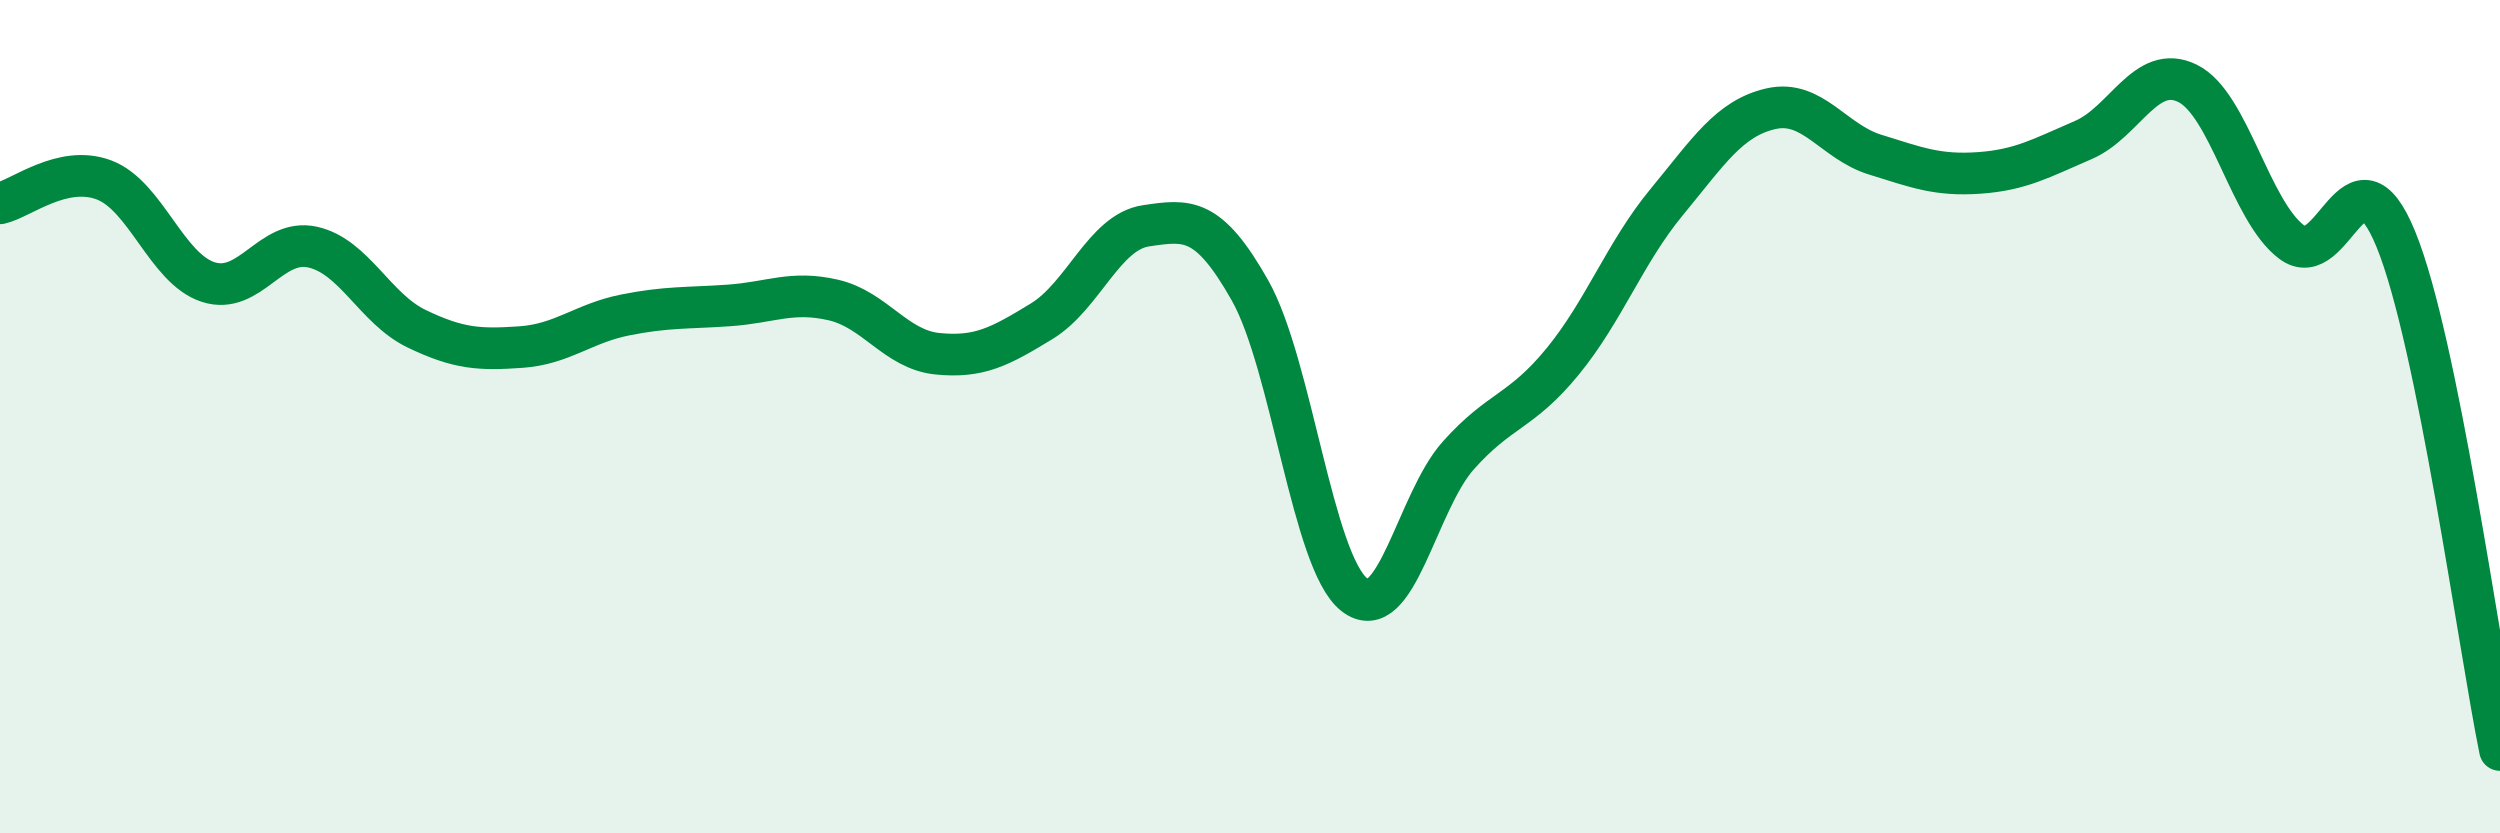
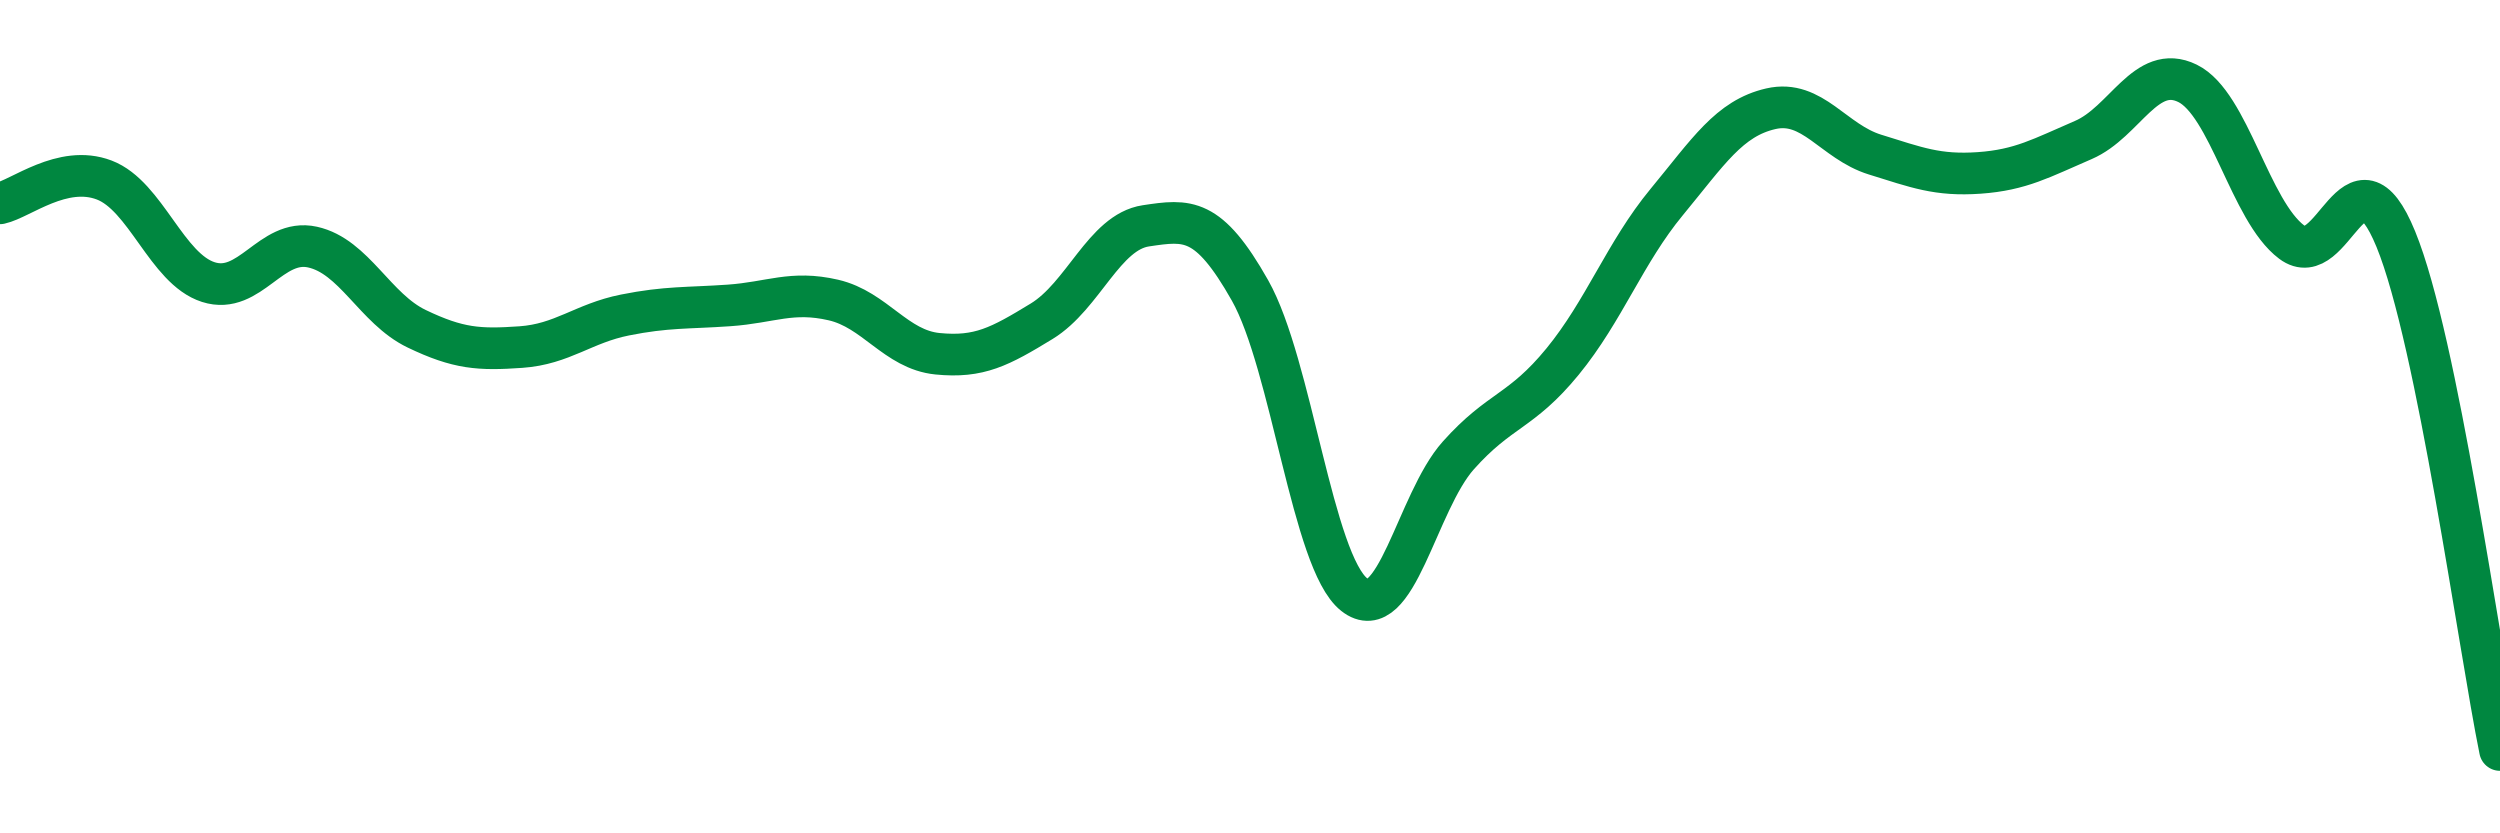
<svg xmlns="http://www.w3.org/2000/svg" width="60" height="20" viewBox="0 0 60 20">
-   <path d="M 0,4.88 C 0.5,4.77 1.5,3.94 2.5,4.32 C 3.5,4.7 4,6.45 5,6.77 C 6,7.09 6.5,5.71 7.5,5.93 C 8.5,6.15 9,7.41 10,7.89 C 11,8.37 11.5,8.4 12.5,8.33 C 13.5,8.26 14,7.76 15,7.56 C 16,7.36 16.5,7.4 17.5,7.33 C 18.5,7.26 19,6.97 20,7.2 C 21,7.43 21.5,8.39 22.5,8.49 C 23.5,8.59 24,8.32 25,7.71 C 26,7.1 26.5,5.57 27.5,5.42 C 28.5,5.27 29,5.2 30,6.97 C 31,8.74 31.5,13.48 32.5,14.27 C 33.5,15.06 34,12.05 35,10.93 C 36,9.81 36.5,9.9 37.5,8.68 C 38.5,7.46 39,6.06 40,4.85 C 41,3.64 41.5,2.84 42.5,2.61 C 43.5,2.38 44,3.4 45,3.71 C 46,4.02 46.5,4.22 47.5,4.15 C 48.5,4.08 49,3.79 50,3.36 C 51,2.93 51.5,1.51 52.5,2 C 53.5,2.49 54,5.06 55,5.81 C 56,6.56 56.5,3.3 57.5,5.74 C 58.5,8.18 59.5,15.55 60,18L60 20L0 20Z" fill="#008740" opacity="0.1" stroke-linecap="round" stroke-linejoin="round" />
  <path d="M 0,4.88 C 0.5,4.77 1.5,3.94 2.5,4.32 C 3.5,4.7 4,6.45 5,6.77 C 6,7.09 6.5,5.71 7.5,5.93 C 8.5,6.15 9,7.41 10,7.89 C 11,8.37 11.5,8.4 12.5,8.33 C 13.5,8.26 14,7.76 15,7.56 C 16,7.36 16.5,7.4 17.5,7.33 C 18.5,7.26 19,6.97 20,7.2 C 21,7.43 21.5,8.39 22.5,8.49 C 23.5,8.59 24,8.32 25,7.71 C 26,7.1 26.5,5.57 27.5,5.42 C 28.5,5.27 29,5.2 30,6.97 C 31,8.74 31.5,13.48 32.5,14.27 C 33.5,15.06 34,12.05 35,10.93 C 36,9.81 36.5,9.9 37.5,8.68 C 38.5,7.46 39,6.06 40,4.85 C 41,3.64 41.5,2.84 42.5,2.61 C 43.5,2.38 44,3.4 45,3.71 C 46,4.02 46.5,4.22 47.5,4.15 C 48.5,4.08 49,3.79 50,3.36 C 51,2.93 51.5,1.51 52.5,2 C 53.5,2.49 54,5.06 55,5.81 C 56,6.56 56.5,3.3 57.5,5.74 C 58.5,8.18 59.5,15.55 60,18" stroke="#008740" stroke-width="1" fill="none" stroke-linecap="round" stroke-linejoin="round" />
</svg>